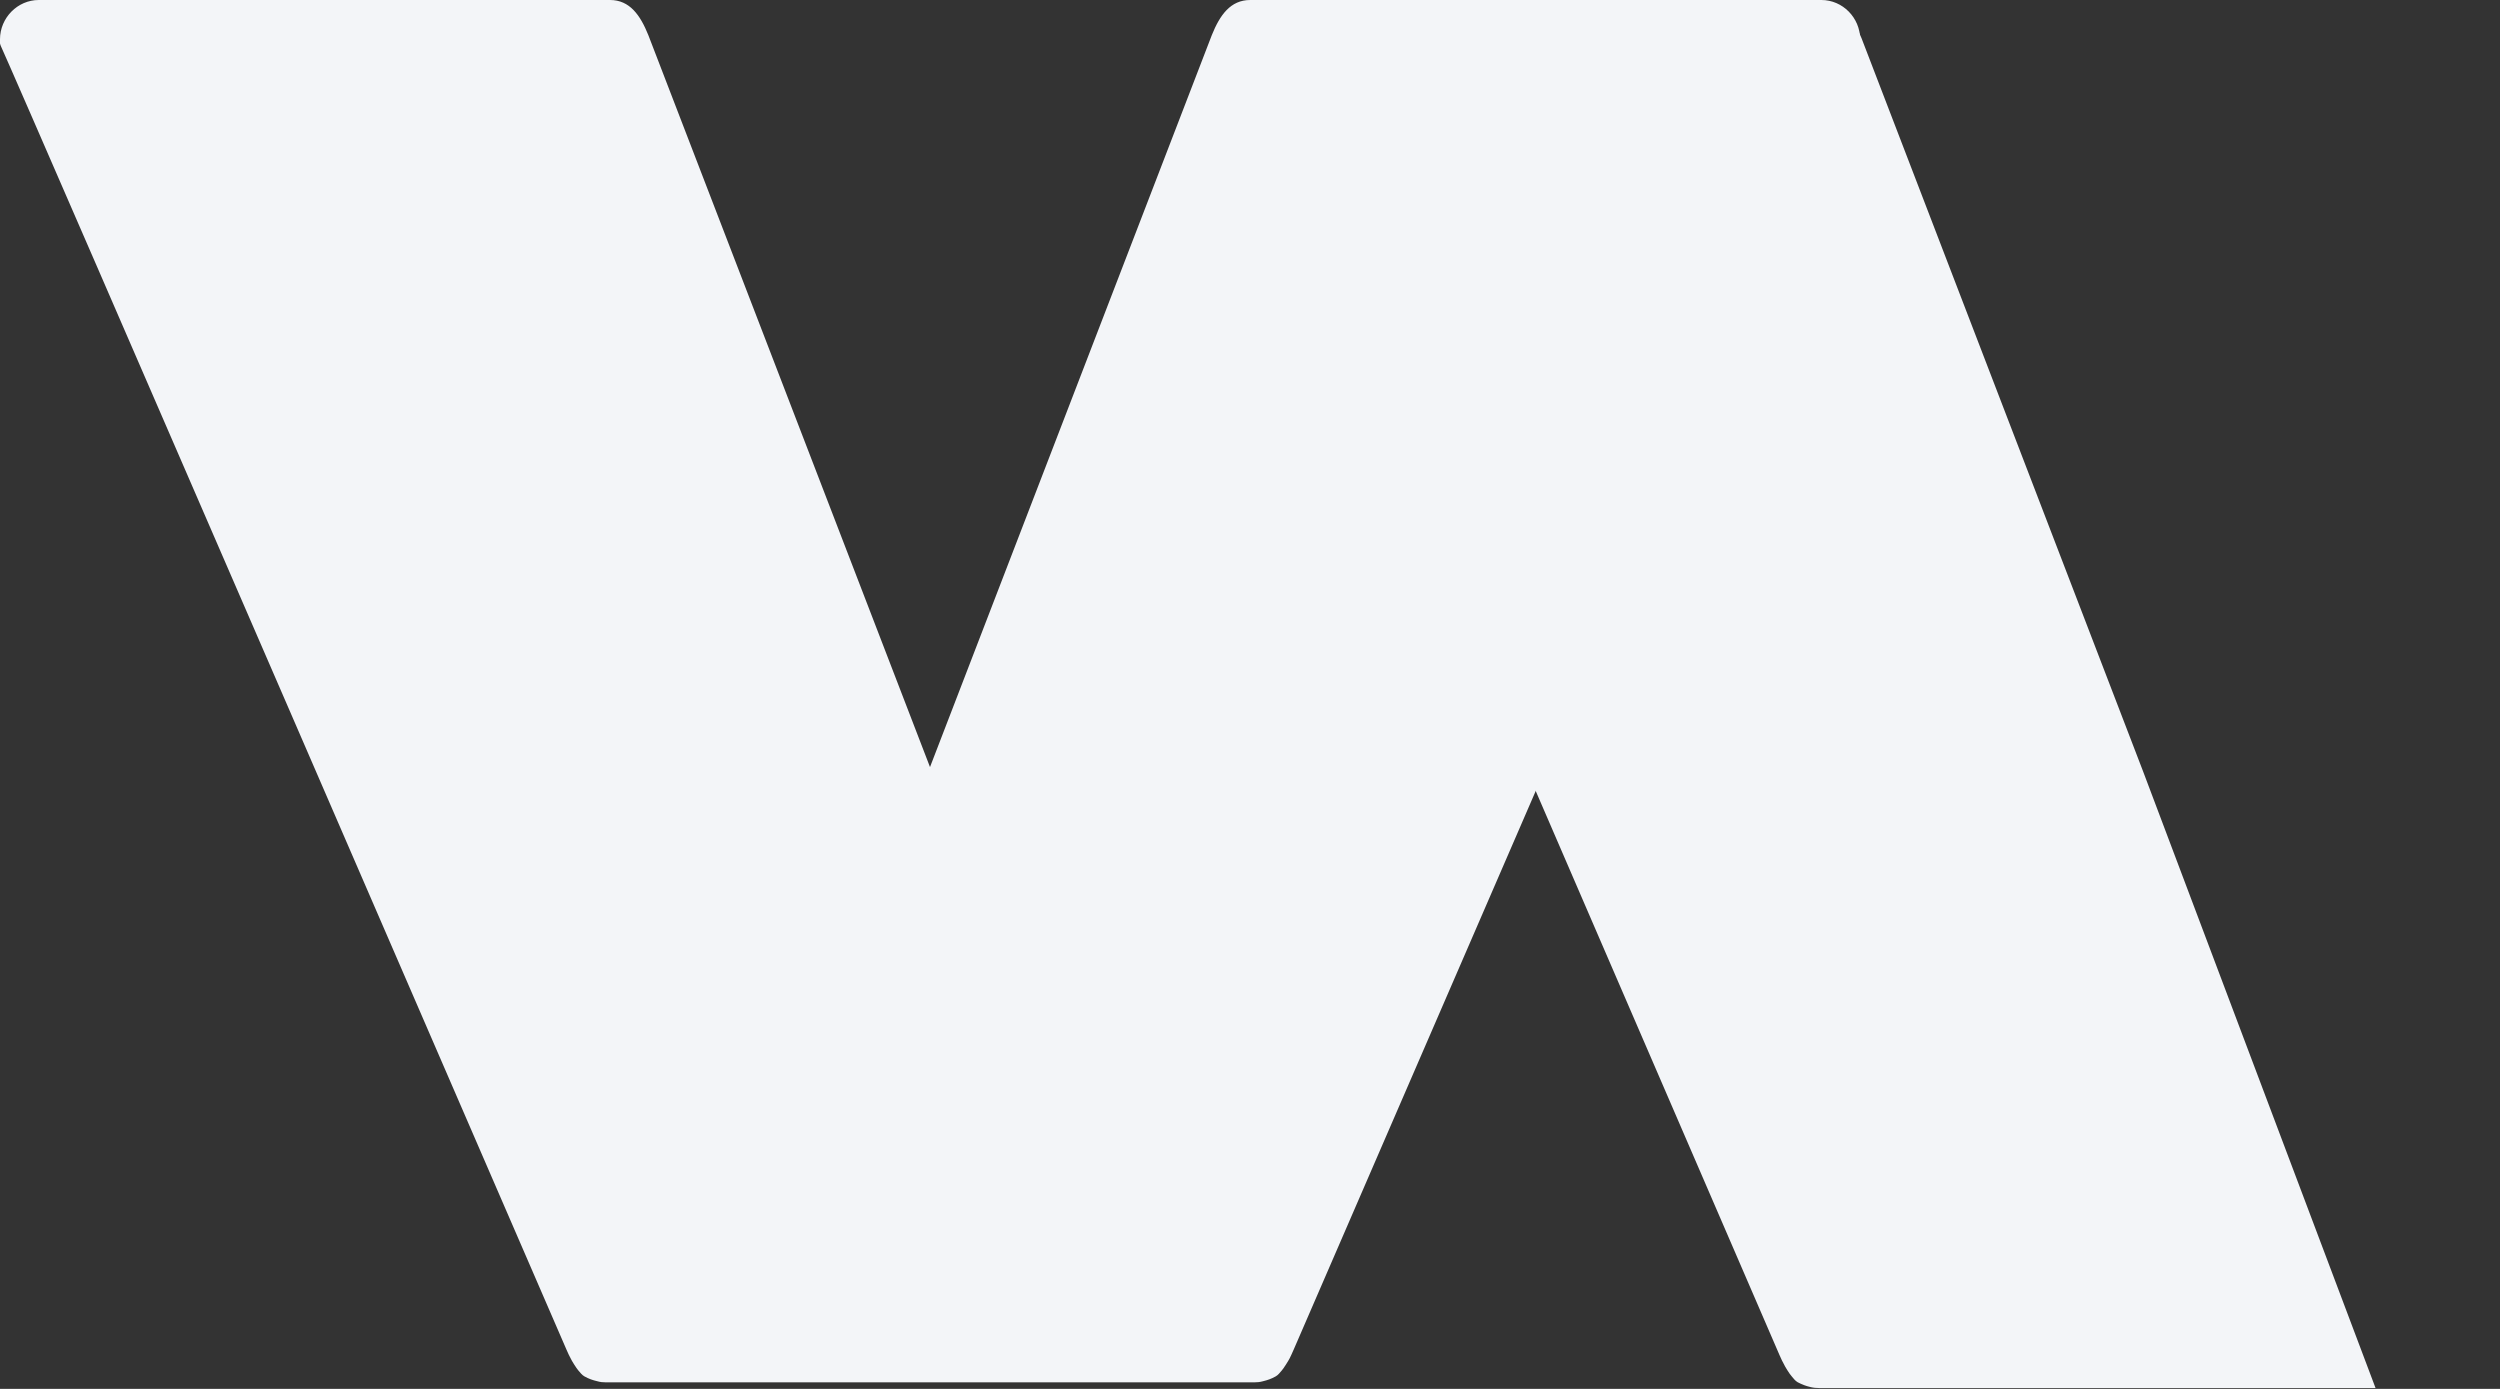
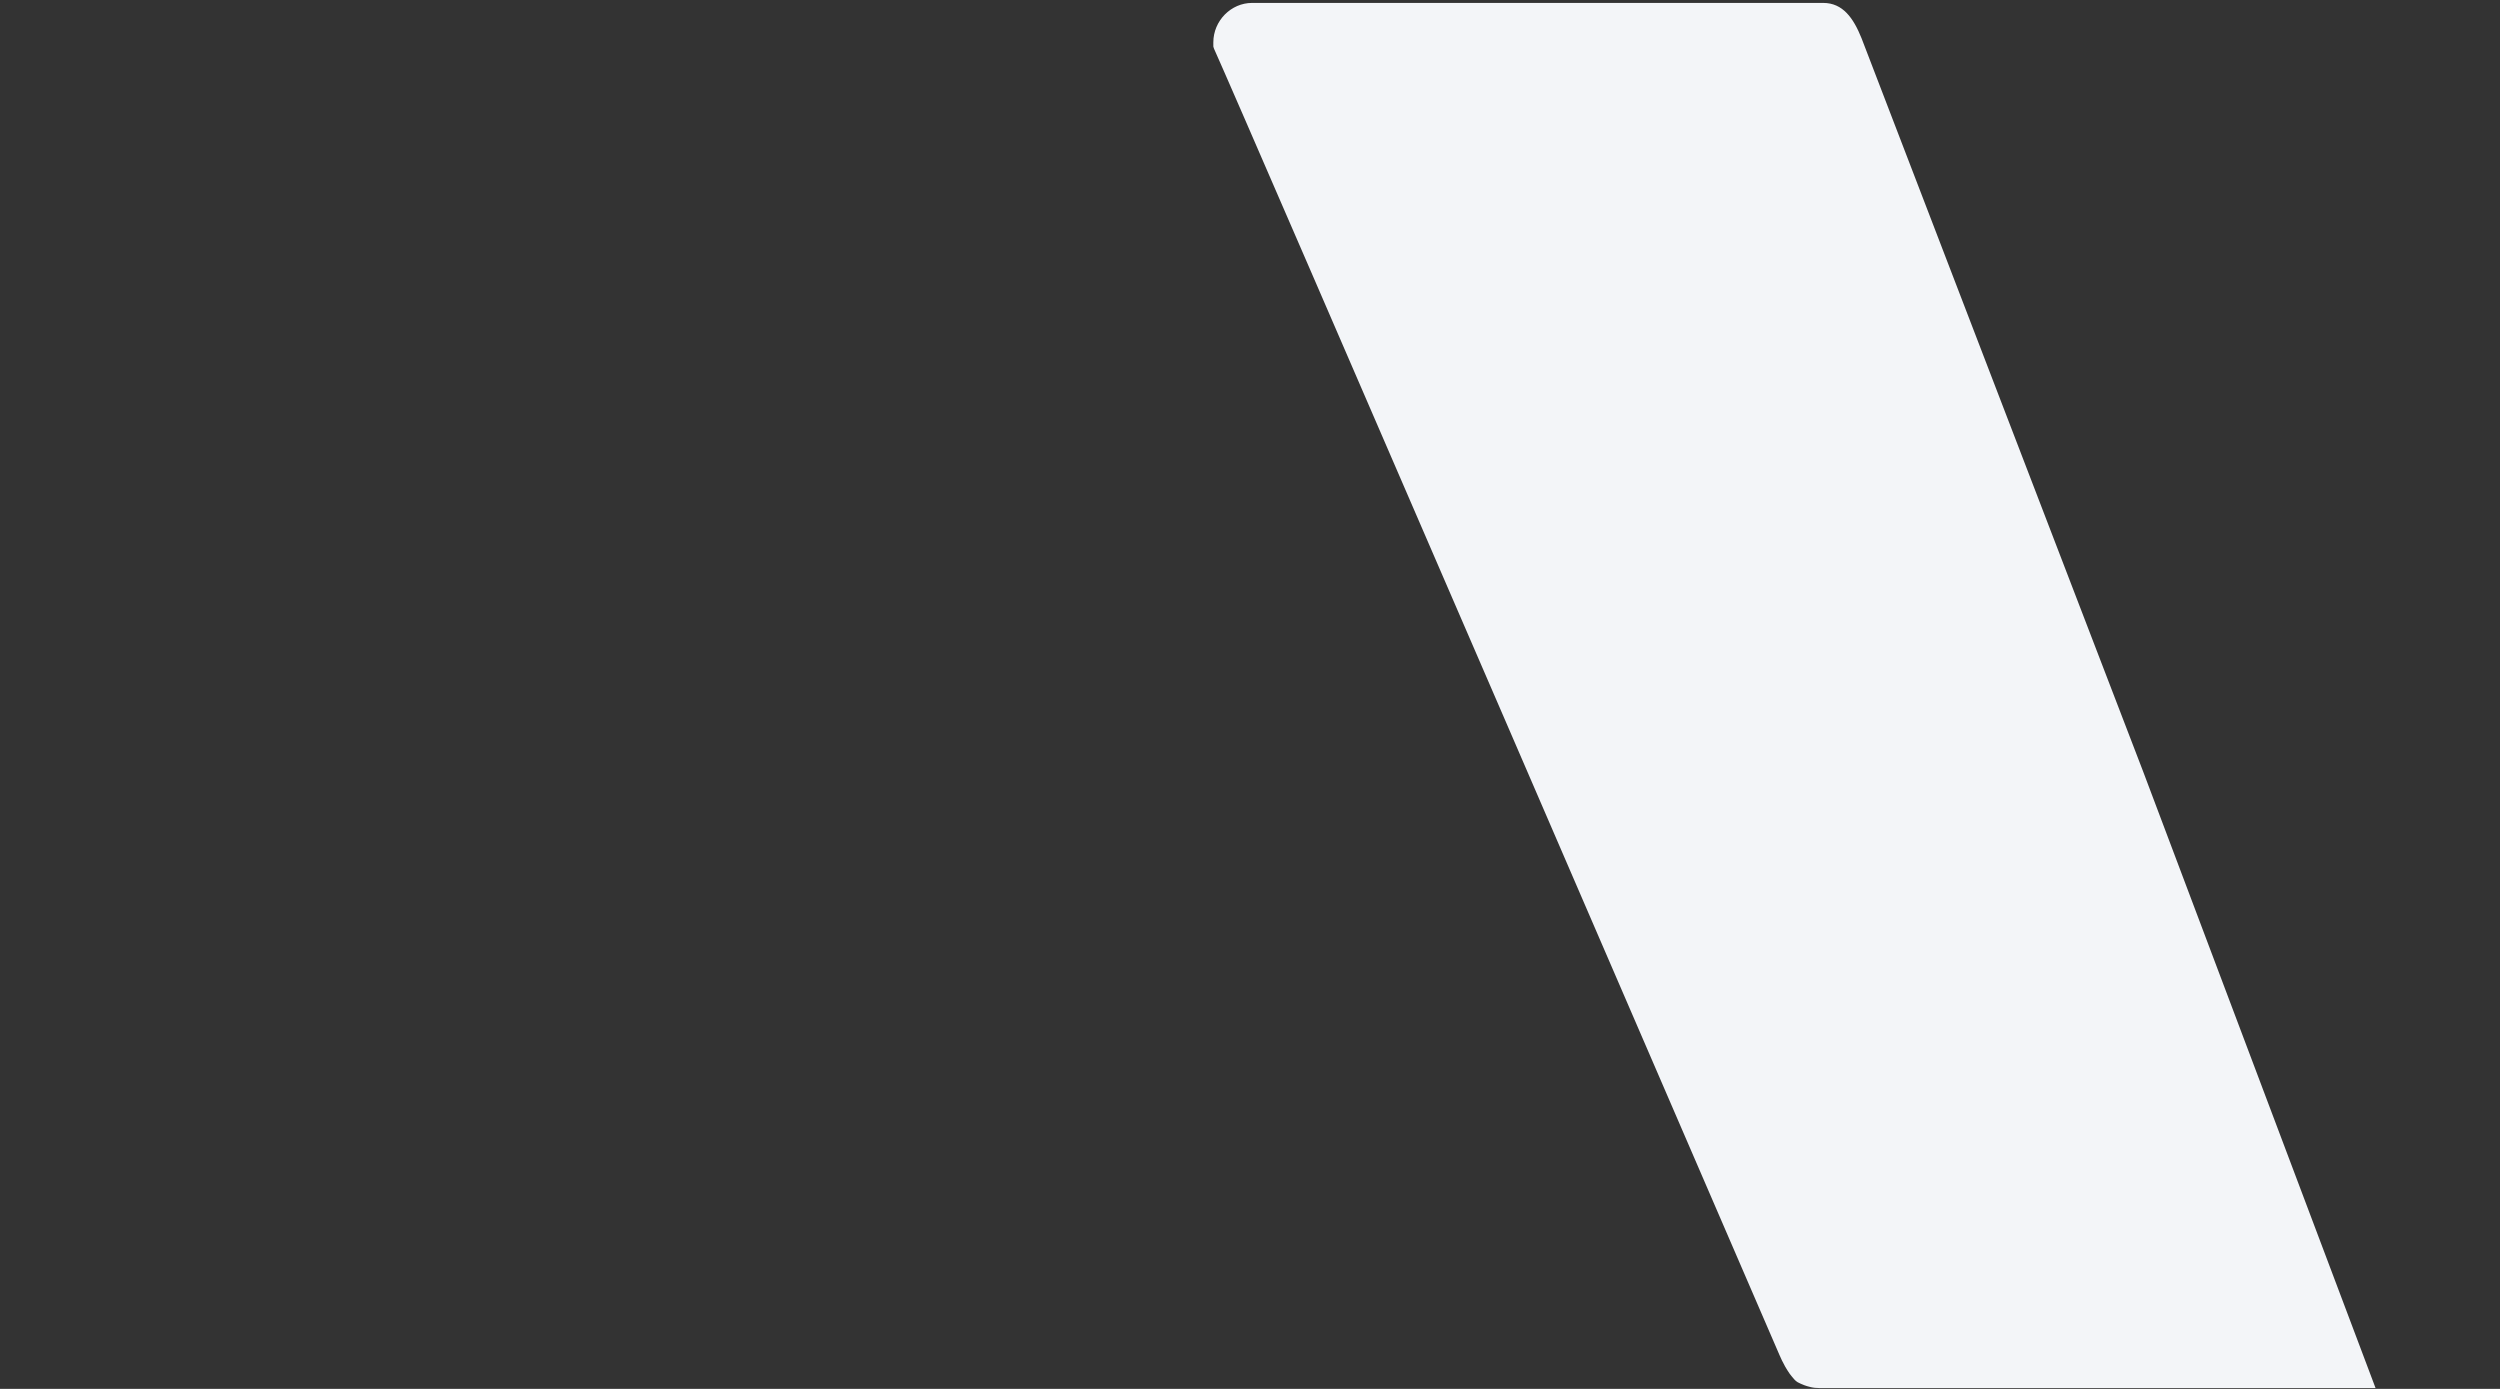
<svg xmlns="http://www.w3.org/2000/svg" width="18px" height="10px" viewBox="0 0 18 10" version="1.1">
  <rect x="0" y="0" width="18" height="10" fill="#333333" stroke="none" />
  <title>87AB25E5-835C-4FAF-85D2-716337E44F09</title>
  <desc>Created with sketchtool.</desc>
  <defs />
  <g id="Symbols" stroke="none" stroke-width="1" fill="none" fill-rule="evenodd">
    <g id="picto" fill="#F3F5F8">
      <path d="M9.015,0.021 C8.863,0.021 8.736,0.15 8.736,0.305 C8.736,0.305 8.736,0.318 8.736,0.334 C8.736,0.334 8.738,0.344 8.741,0.351 C8.901,0.701 12.799,9.725 12.813,9.758 C12.827,9.791 12.835,9.805 12.843,9.82 C12.85,9.837 12.887,9.896 12.898,9.907 C12.911,9.922 12.926,9.943 12.943,9.952 C12.976,9.969 13.002,9.979 13.036,9.987 C13.056,9.992 13.077,9.994 13.099,9.994 L17.104,9.994 L15.431,5.556 L13.403,0.275 C13.345,0.131 13.269,0.021 13.127,0.021 L9.015,0.021 Z" id="Clip-16" />
-       <path d="M9.002,0 C8.859,0 8.783,0.109 8.725,0.253 L6.696,5.523 L4.668,0.253 C4.61,0.109 4.534,0 4.392,0 L0.279,0 C0.127,0 0,0.128 0,0.283 C0,0.283 0,0.286 0,0.291 L0,0.305 C0,0.307 0,0.309 0,0.312 C0,0.312 0.002,0.323 0.005,0.329 C0.165,0.679 4.064,9.684 4.078,9.716 C4.092,9.75 4.1,9.763 4.108,9.779 C4.115,9.796 4.152,9.854 4.163,9.866 C4.176,9.881 4.191,9.901 4.208,9.91 C4.24,9.928 4.267,9.937 4.301,9.945 C4.321,9.951 4.341,9.953 4.364,9.953 L6.696,9.953 L9.03,9.953 C9.052,9.953 9.072,9.951 9.093,9.945 C9.126,9.937 9.153,9.928 9.185,9.91 C9.202,9.901 9.217,9.881 9.23,9.866 C9.241,9.854 9.278,9.796 9.286,9.779 C9.293,9.763 9.301,9.75 9.315,9.716 C9.329,9.684 13.228,0.679 13.389,0.329 C13.391,0.323 13.393,0.312 13.393,0.312 C13.394,0.297 13.393,0.283 13.393,0.283 C13.393,0.128 13.267,0 13.114,0 L9.002,0 Z" id="Fill-18" />
    </g>
  </g>
</svg>